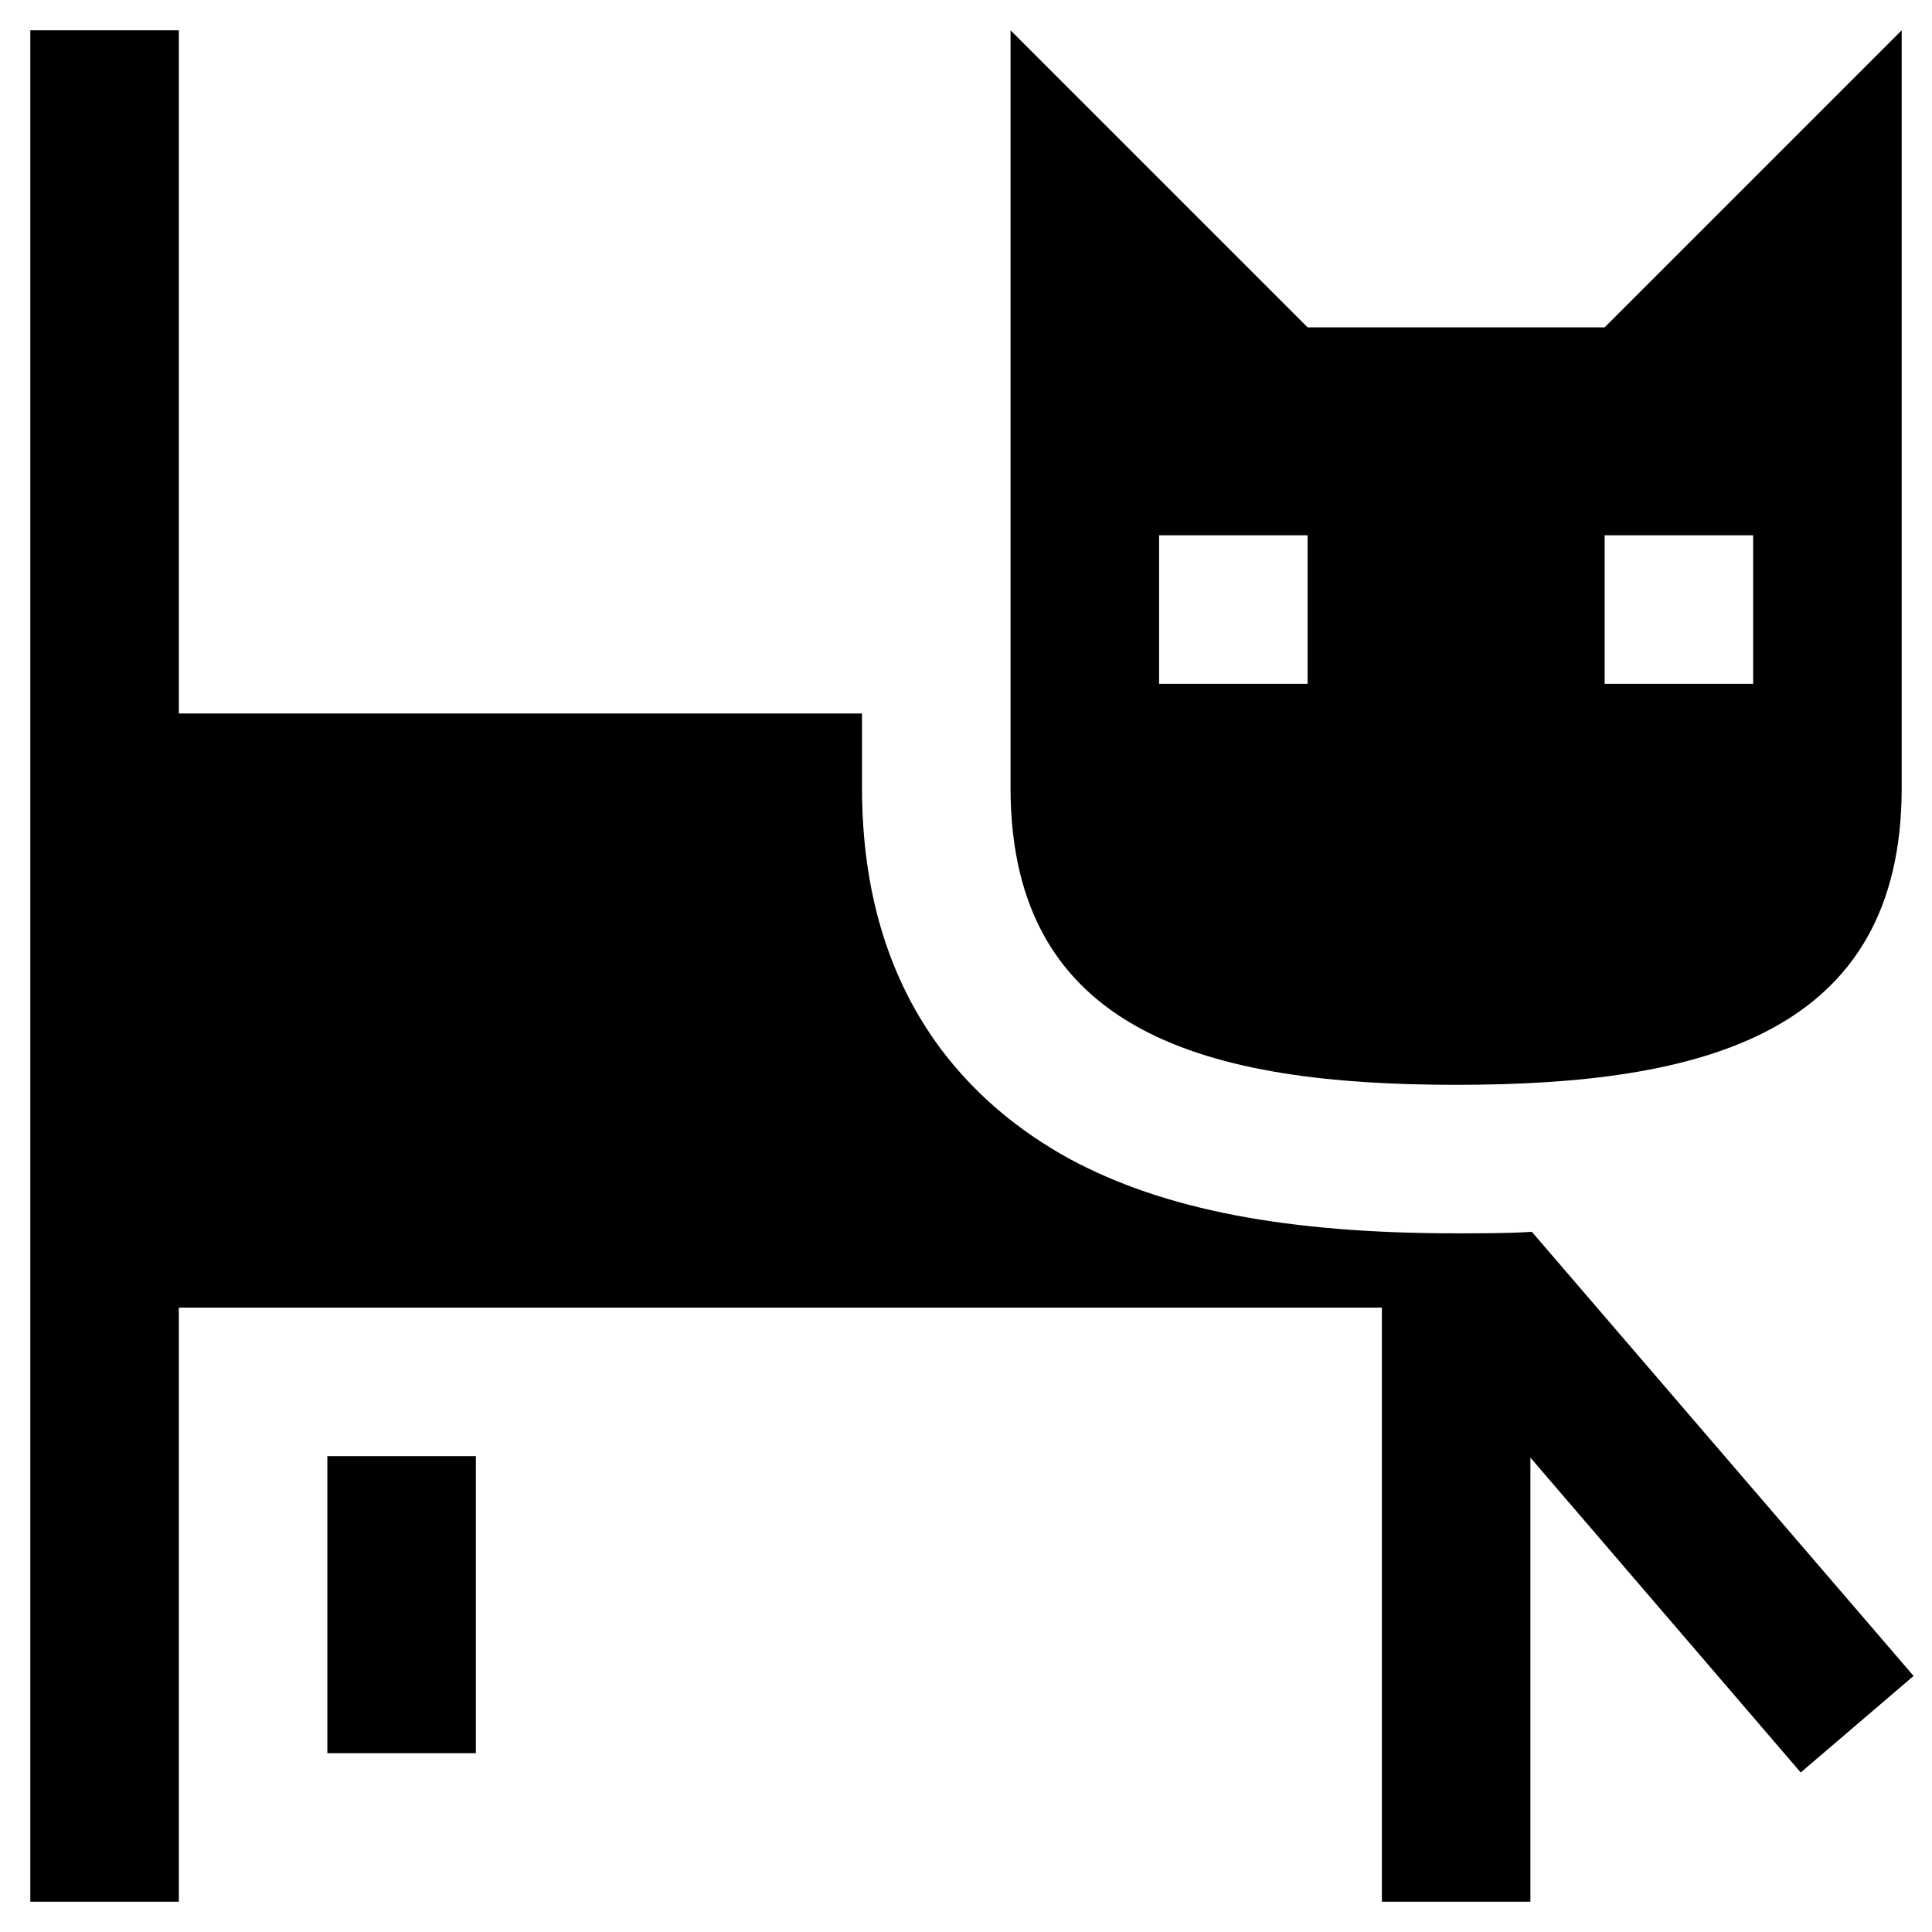
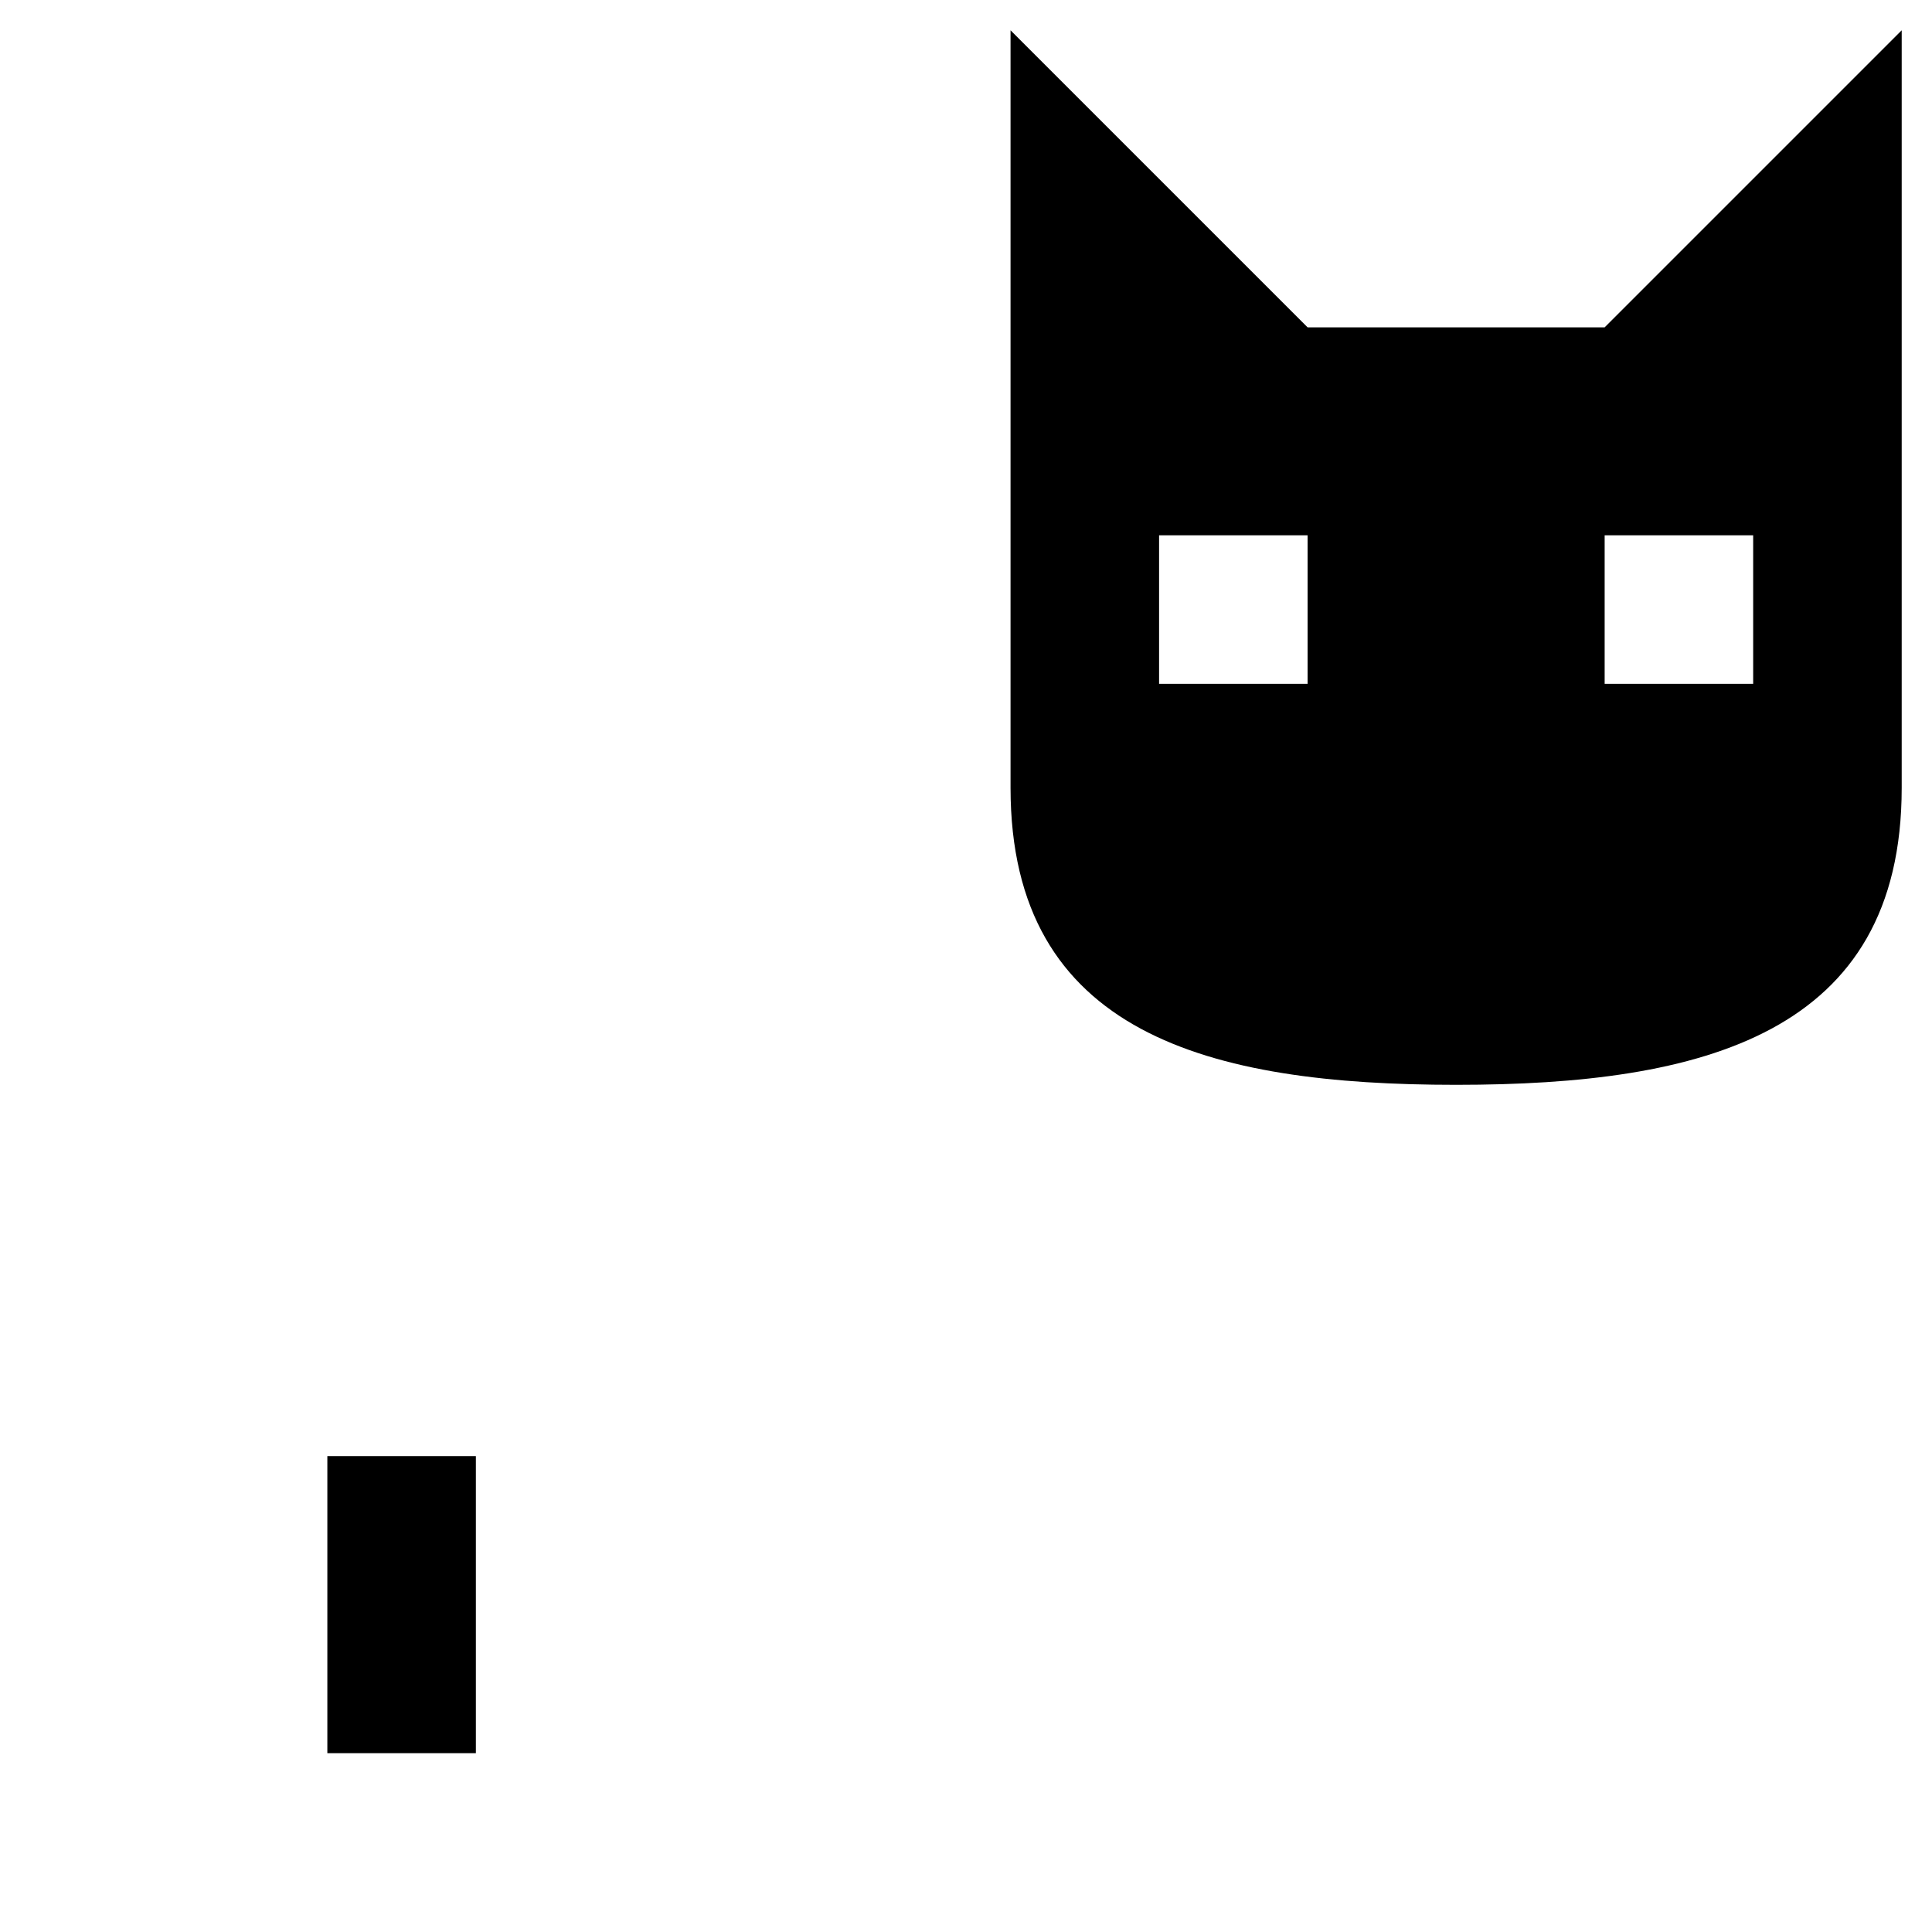
<svg xmlns="http://www.w3.org/2000/svg" width="800px" height="800px" version="1.1" viewBox="144 144 512 512">
  <defs>
    <clipPath id="a">
-       <path d="m152 152h499.9v496h-499.9z" />
-     </clipPath>
+       </clipPath>
  </defs>
  <path d="m230.75 529.89h39.359v78.719h-39.359z" />
  <g clip-path="url(#a)">
-     <path d="m549.96 470.45c-6.297 0.395-12.988 0.395-20.074 0.395-44.871 0-77.539-6.297-102.34-19.68-25.191-13.777-55.105-41.723-55.105-98.398v-19.68l-181.05-0.004v-181.05h-39.359v495.94h39.359v-157.44h318.82v157.44h39.359v-117.69l71.637 83.445 29.914-25.586z" />
-   </g>
+     </g>
  <path d="m549.57 470.06 0.395 0.395z" />
  <path d="m529.89 431.49c65.336 0 118.08-13.383 118.08-78.719v-200.74l-78.719 78.719h-78.723l-78.723-78.719v200.74c0 65.336 52.746 78.719 118.08 78.719zm39.359-145.63h39.359v39.359h-39.359zm-118.08 0h39.359v39.359h-39.359z" />
</svg>